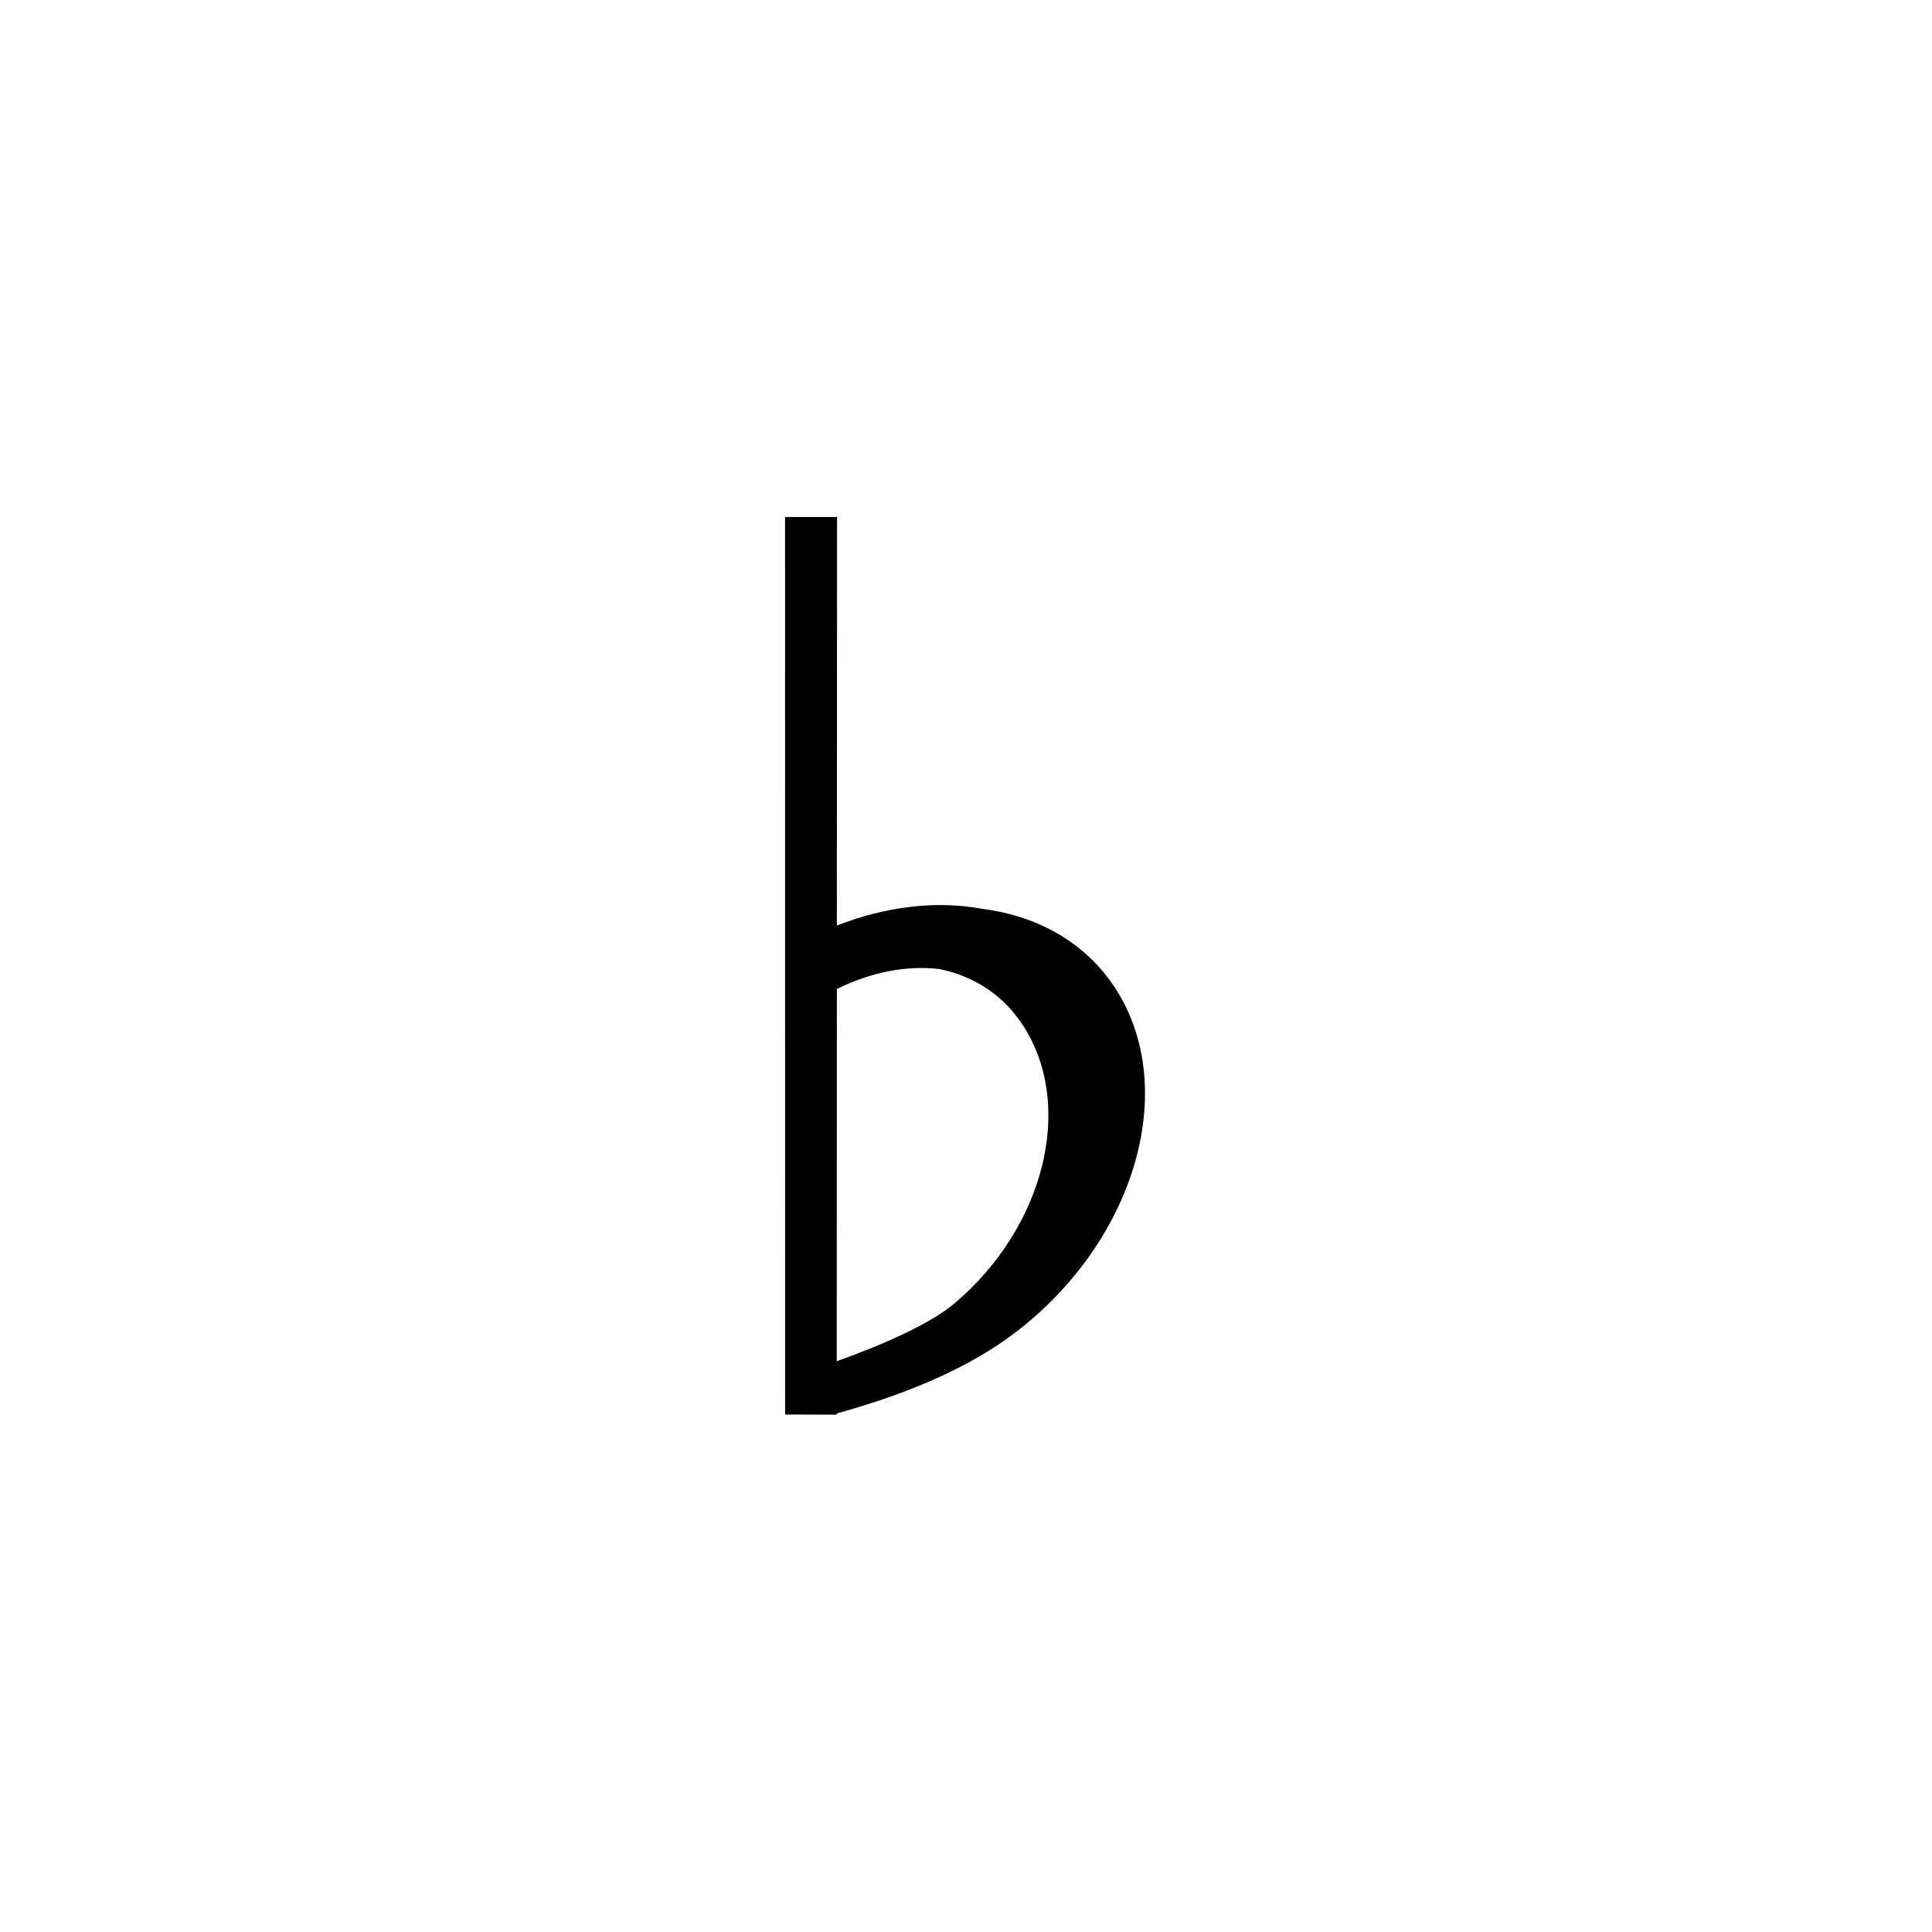
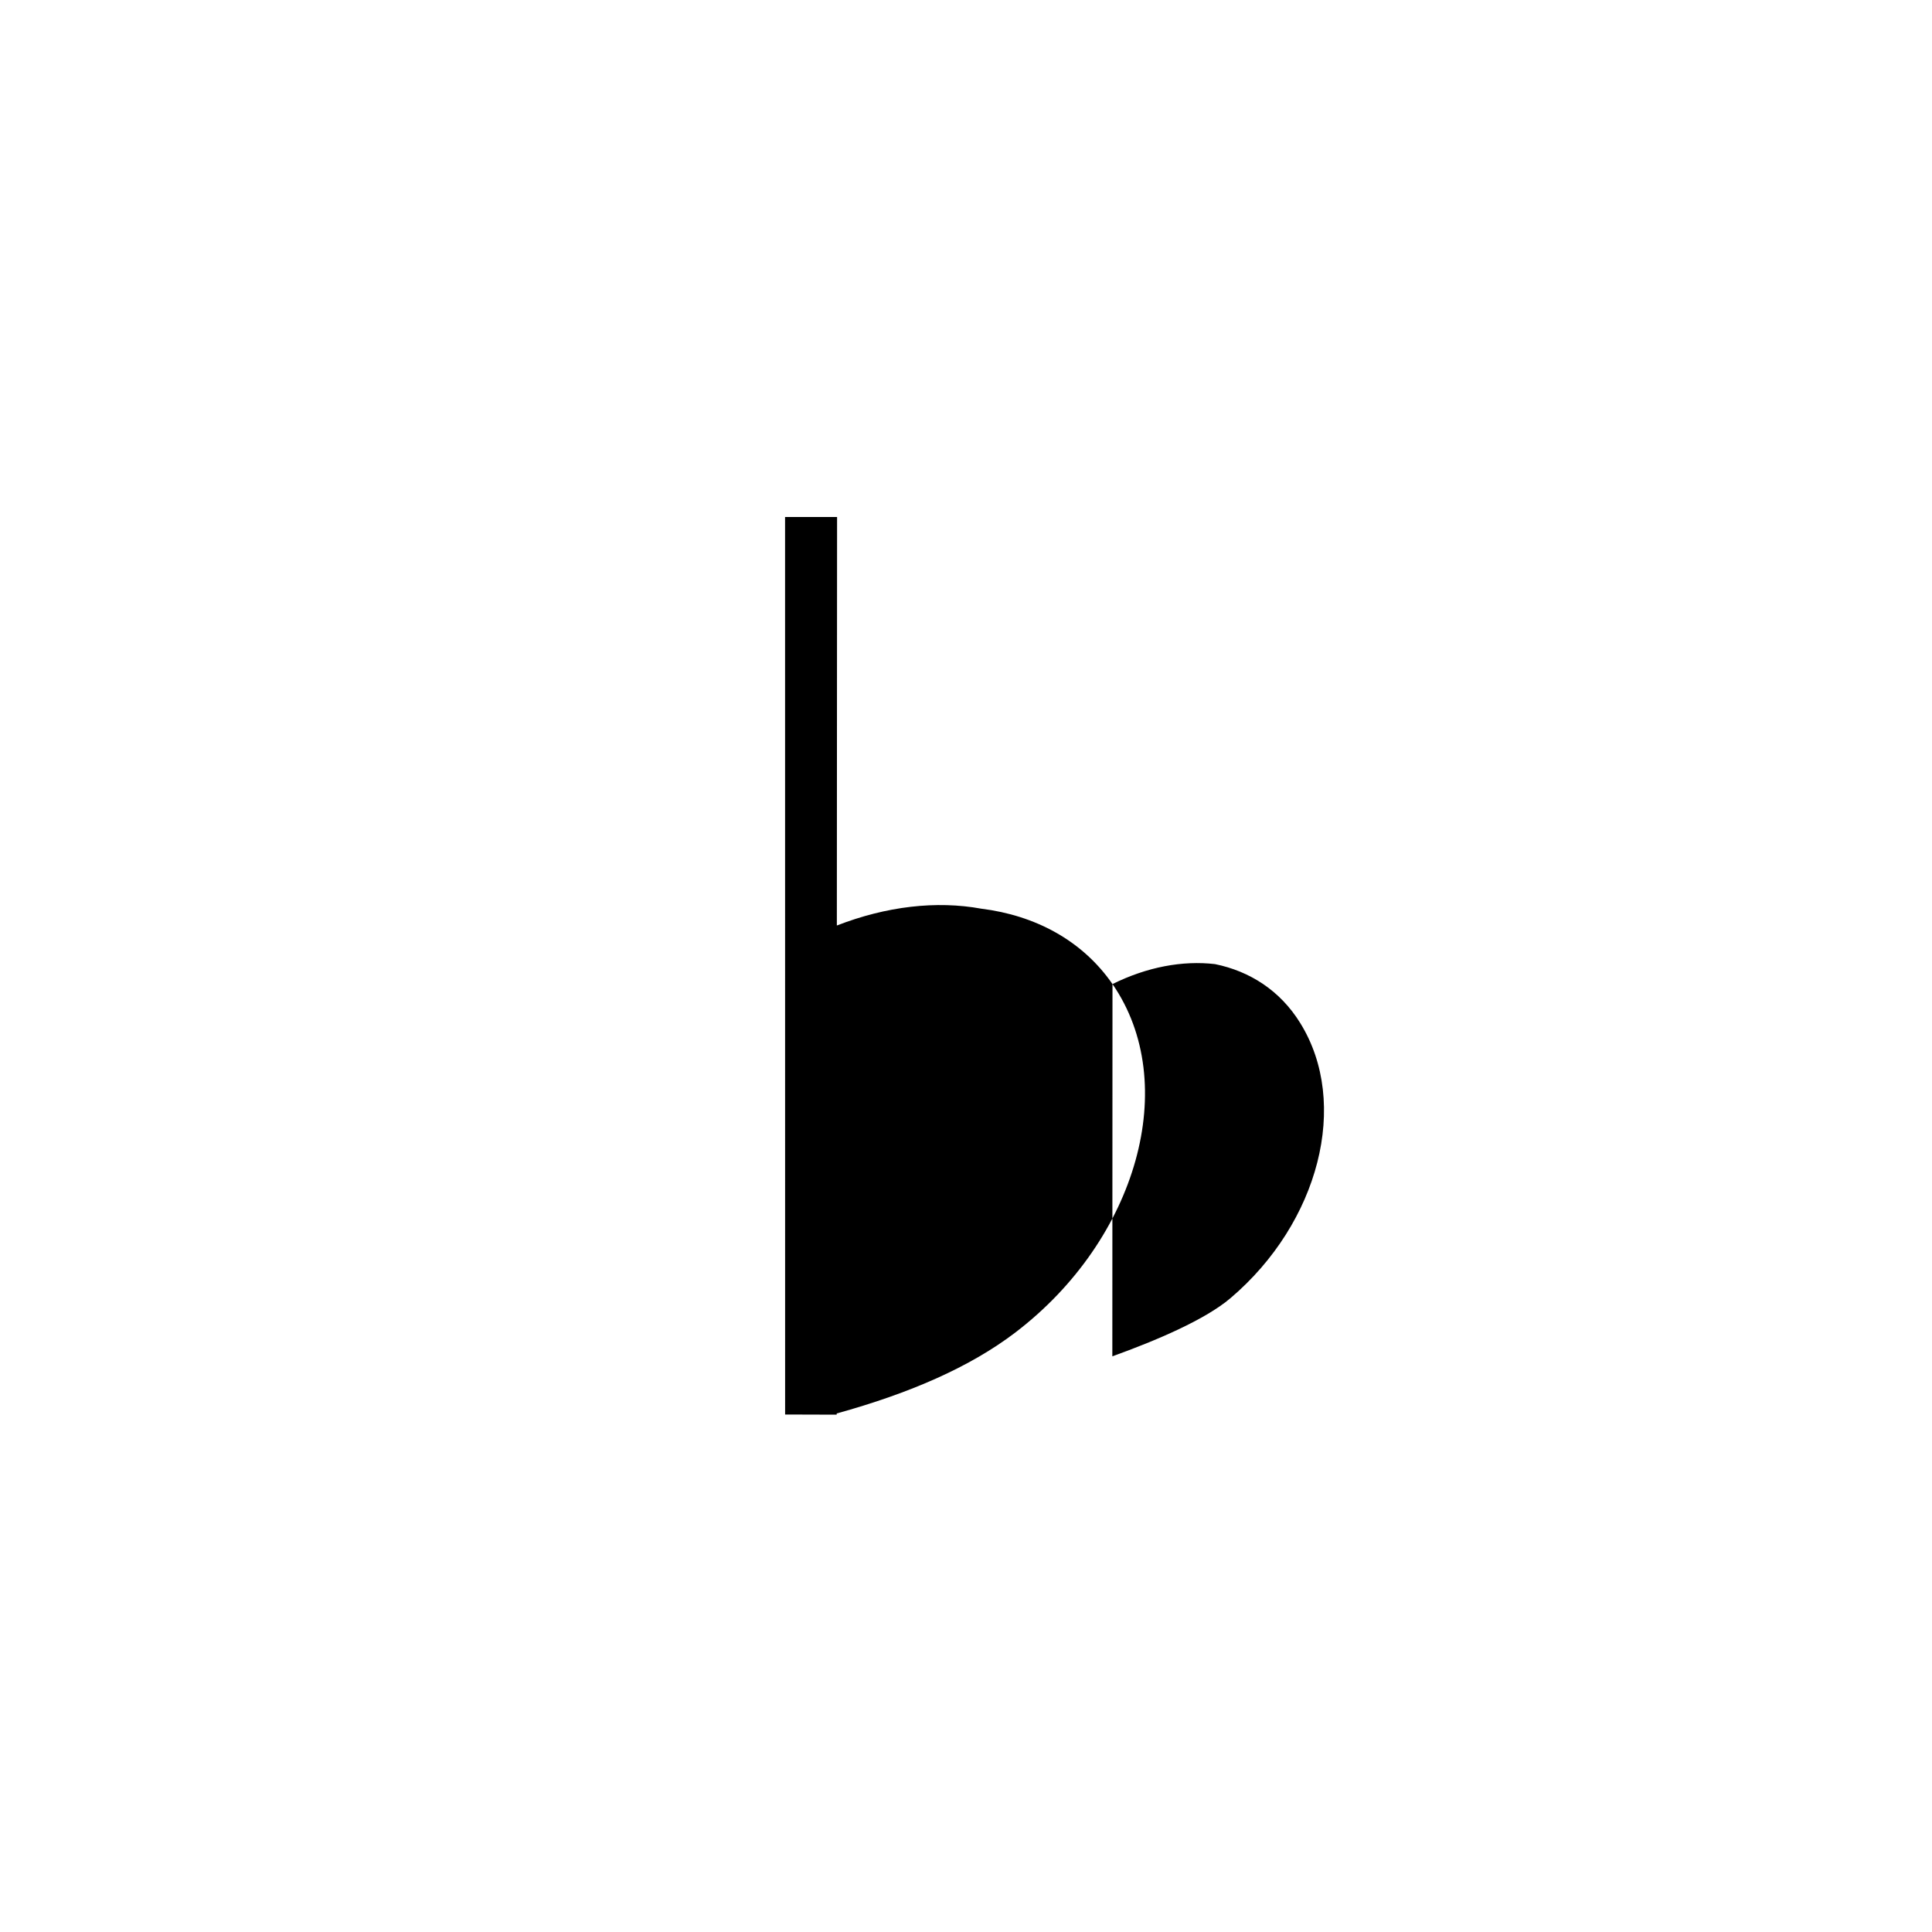
<svg xmlns="http://www.w3.org/2000/svg" width="500" height="500" viewBox="0 0 500 500">
  <g transform="translate(203.175,133.803)translate(46.575,116.151)rotate(0)translate(-46.575,-116.151) scale(6.605,6.605)" opacity="1">
    <defs class="defs" />
-     <path transform="translate(-43.422,-32.663)" d="M56.251,50.963c-1.187,-1.715 -3.034,-2.691 -5.138,-2.953c-1.763,-0.323 -3.725,-0.094 -5.662,0.659l0.009,-16.006h-2.038l0.002,35.166l2.021,0.006v-0.047c2.887,-0.799 5.229,-1.824 6.994,-3.168c4.794,-3.653 6.502,-9.764 3.812,-13.657zM45.452,51.156c1.356,-0.671 2.744,-0.929 4.016,-0.782c1.366,0.278 2.557,1.039 3.341,2.31c1.951,3.144 0.74,7.827 -2.734,10.779c-0.99,0.842 -2.894,1.655 -4.629,2.279z" fill="#000000" class="fill c1" />
+     <path transform="translate(-43.422,-32.663)" d="M56.251,50.963c-1.187,-1.715 -3.034,-2.691 -5.138,-2.953c-1.763,-0.323 -3.725,-0.094 -5.662,0.659l0.009,-16.006h-2.038l0.002,35.166l2.021,0.006v-0.047c2.887,-0.799 5.229,-1.824 6.994,-3.168c4.794,-3.653 6.502,-9.764 3.812,-13.657zc1.356,-0.671 2.744,-0.929 4.016,-0.782c1.366,0.278 2.557,1.039 3.341,2.31c1.951,3.144 0.74,7.827 -2.734,10.779c-0.99,0.842 -2.894,1.655 -4.629,2.279z" fill="#000000" class="fill c1" />
  </g>
</svg>